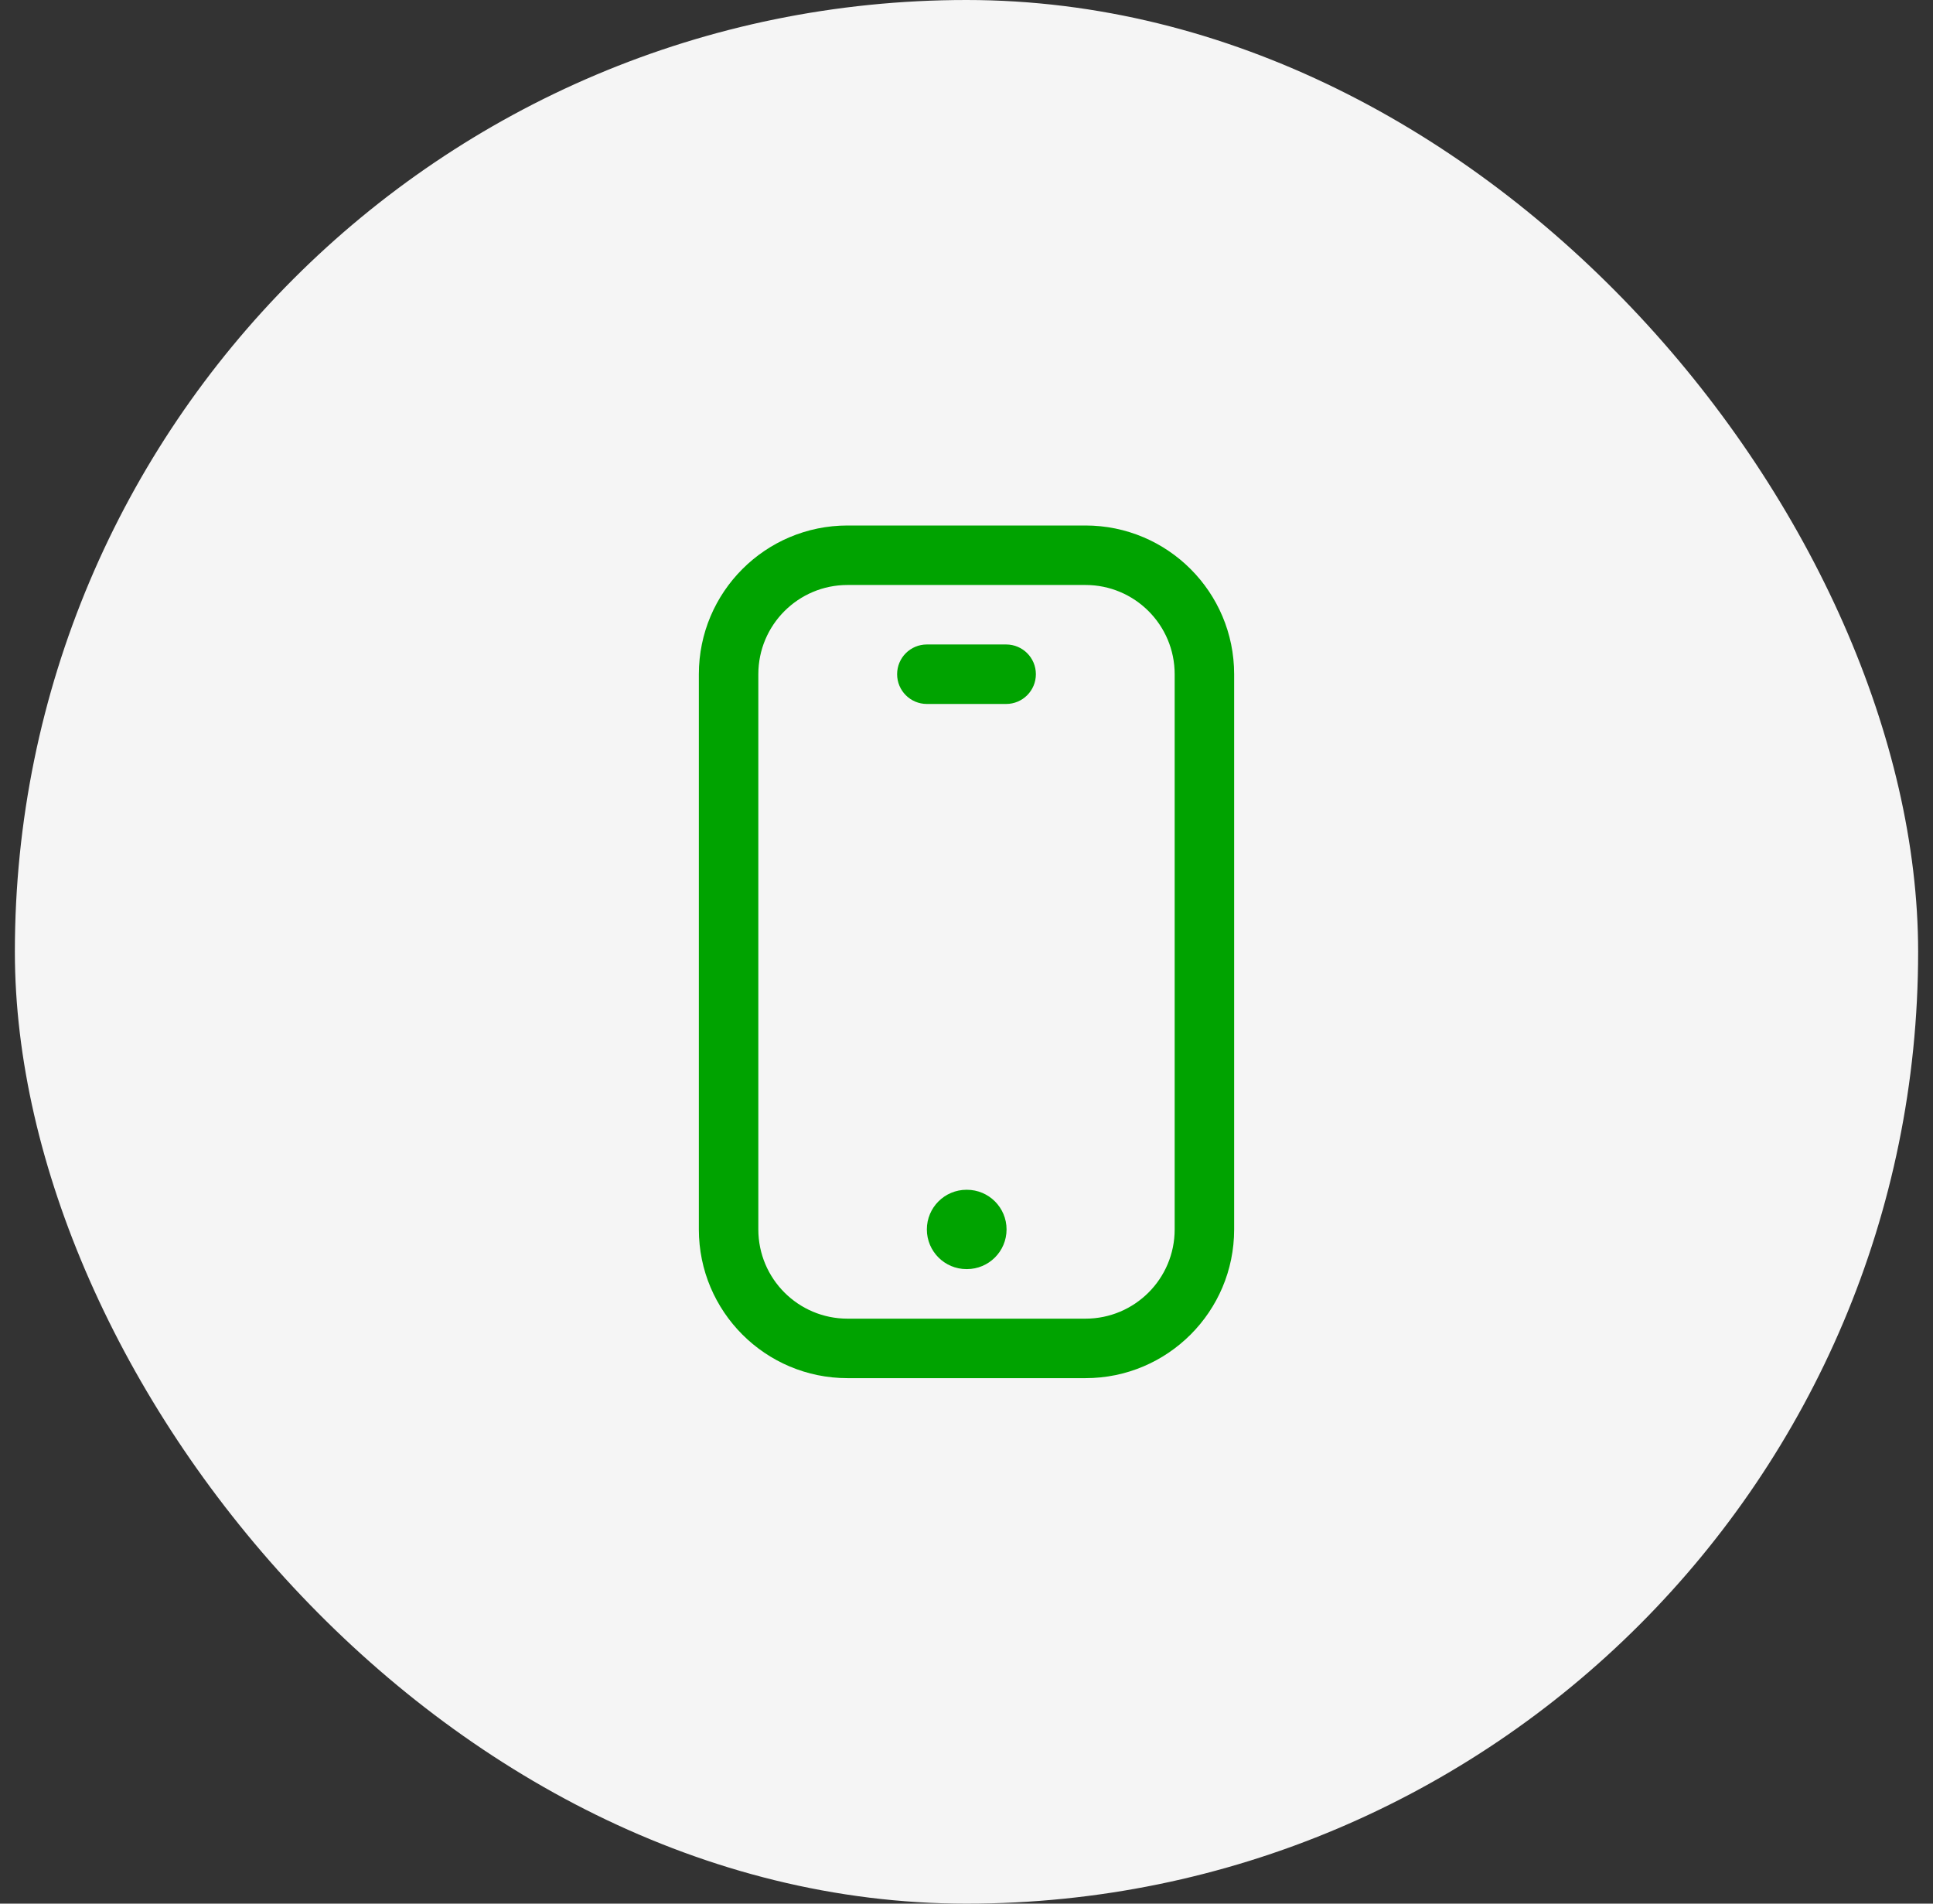
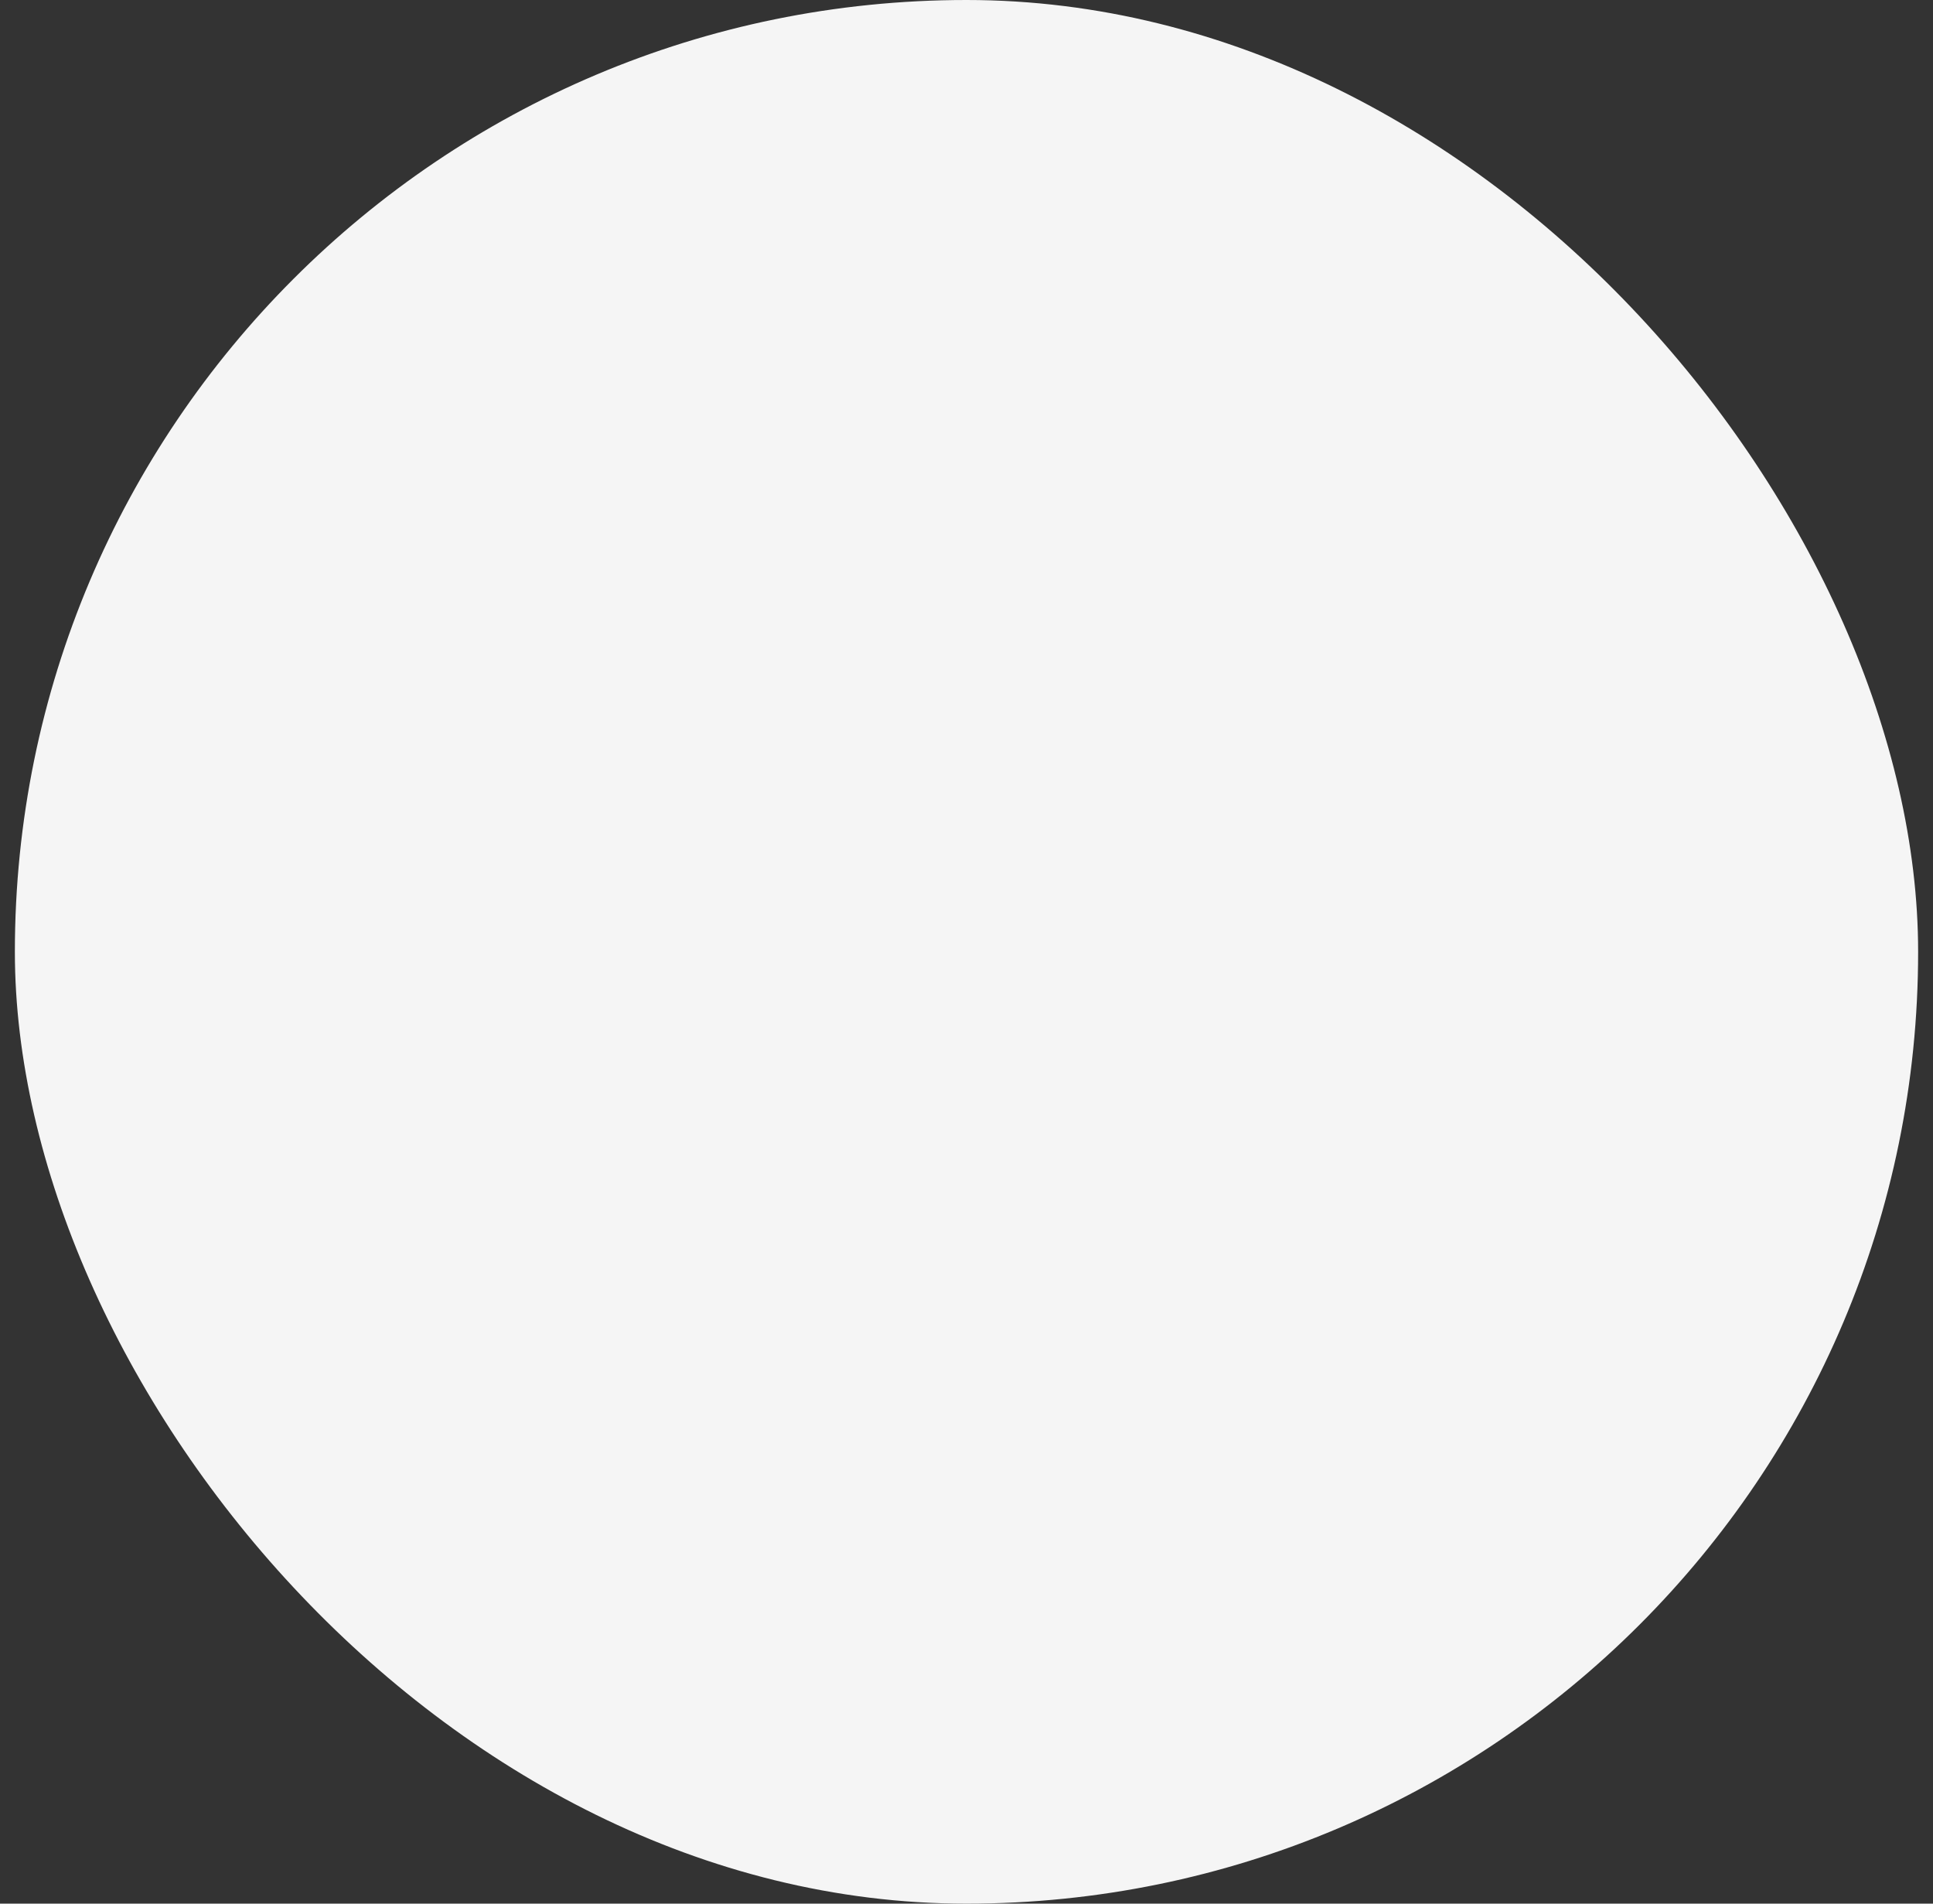
<svg xmlns="http://www.w3.org/2000/svg" width="65" height="64" viewBox="0 0 65 64" fill="none">
  <rect x="0" y="0" width="65" height="64" fill="#333333" stroke="none" />
  <rect x="0.5" width="64" height="64" rx="32" fill="#F5F5F5" />
-   <path fill-rule="evenodd" clip-rule="evenodd" d="M28.5 19.667C26.843 19.667 25.5 21.01 25.5 22.667V41.333C25.5 42.99 26.843 44.333 28.5 44.333H36.5C38.157 44.333 39.5 42.99 39.5 41.333V22.667C39.5 21.01 38.157 19.667 36.5 19.667H28.5ZM23.5 22.667C23.5 19.905 25.739 17.667 28.5 17.667H36.5C39.261 17.667 41.5 19.905 41.5 22.667V41.333C41.5 44.095 39.261 46.333 36.5 46.333H28.5C25.739 46.333 23.5 44.095 23.5 41.333V22.667ZM31.167 41.333C31.167 40.597 31.764 40 32.5 40H32.513C33.25 40 33.847 40.597 33.847 41.333C33.847 42.07 33.25 42.667 32.513 42.667H32.5C31.764 42.667 31.167 42.07 31.167 41.333ZM31.167 21.667C30.614 21.667 30.167 22.114 30.167 22.667C30.167 23.219 30.614 23.667 31.167 23.667H33.833C34.386 23.667 34.833 23.219 34.833 22.667C34.833 22.114 34.386 21.667 33.833 21.667H31.167Z" fill="#00A300" />
</svg>